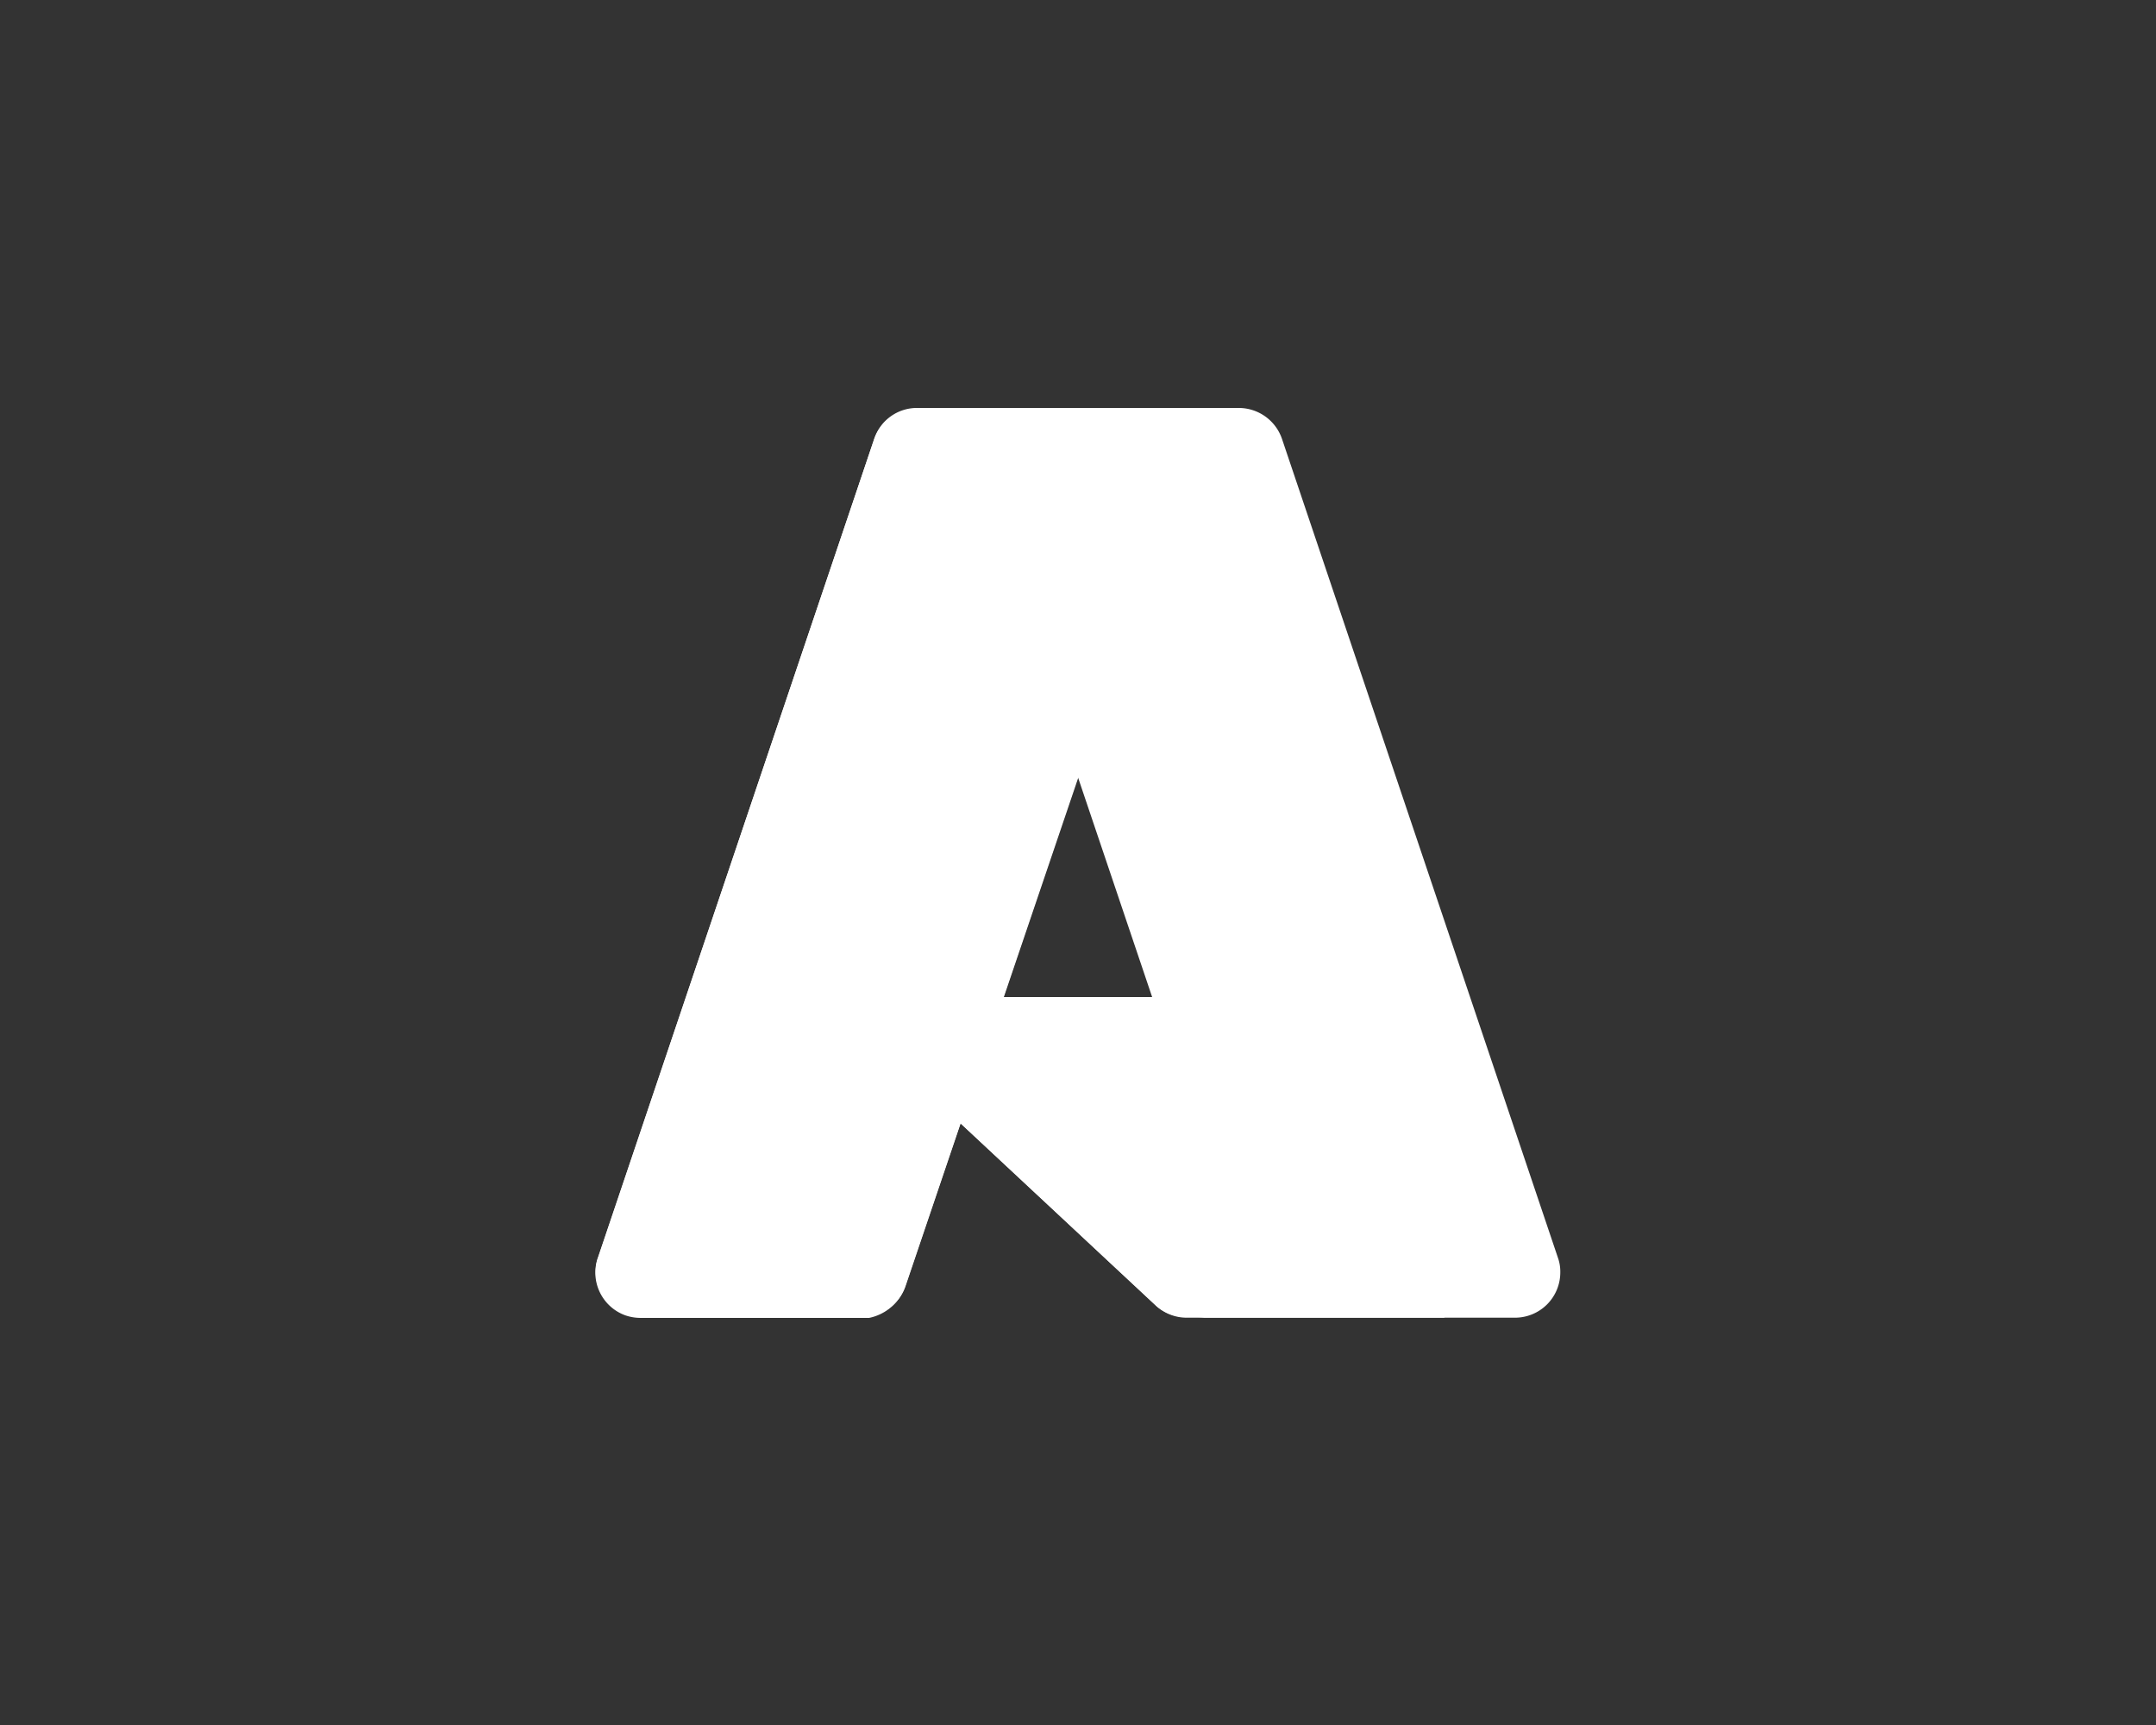
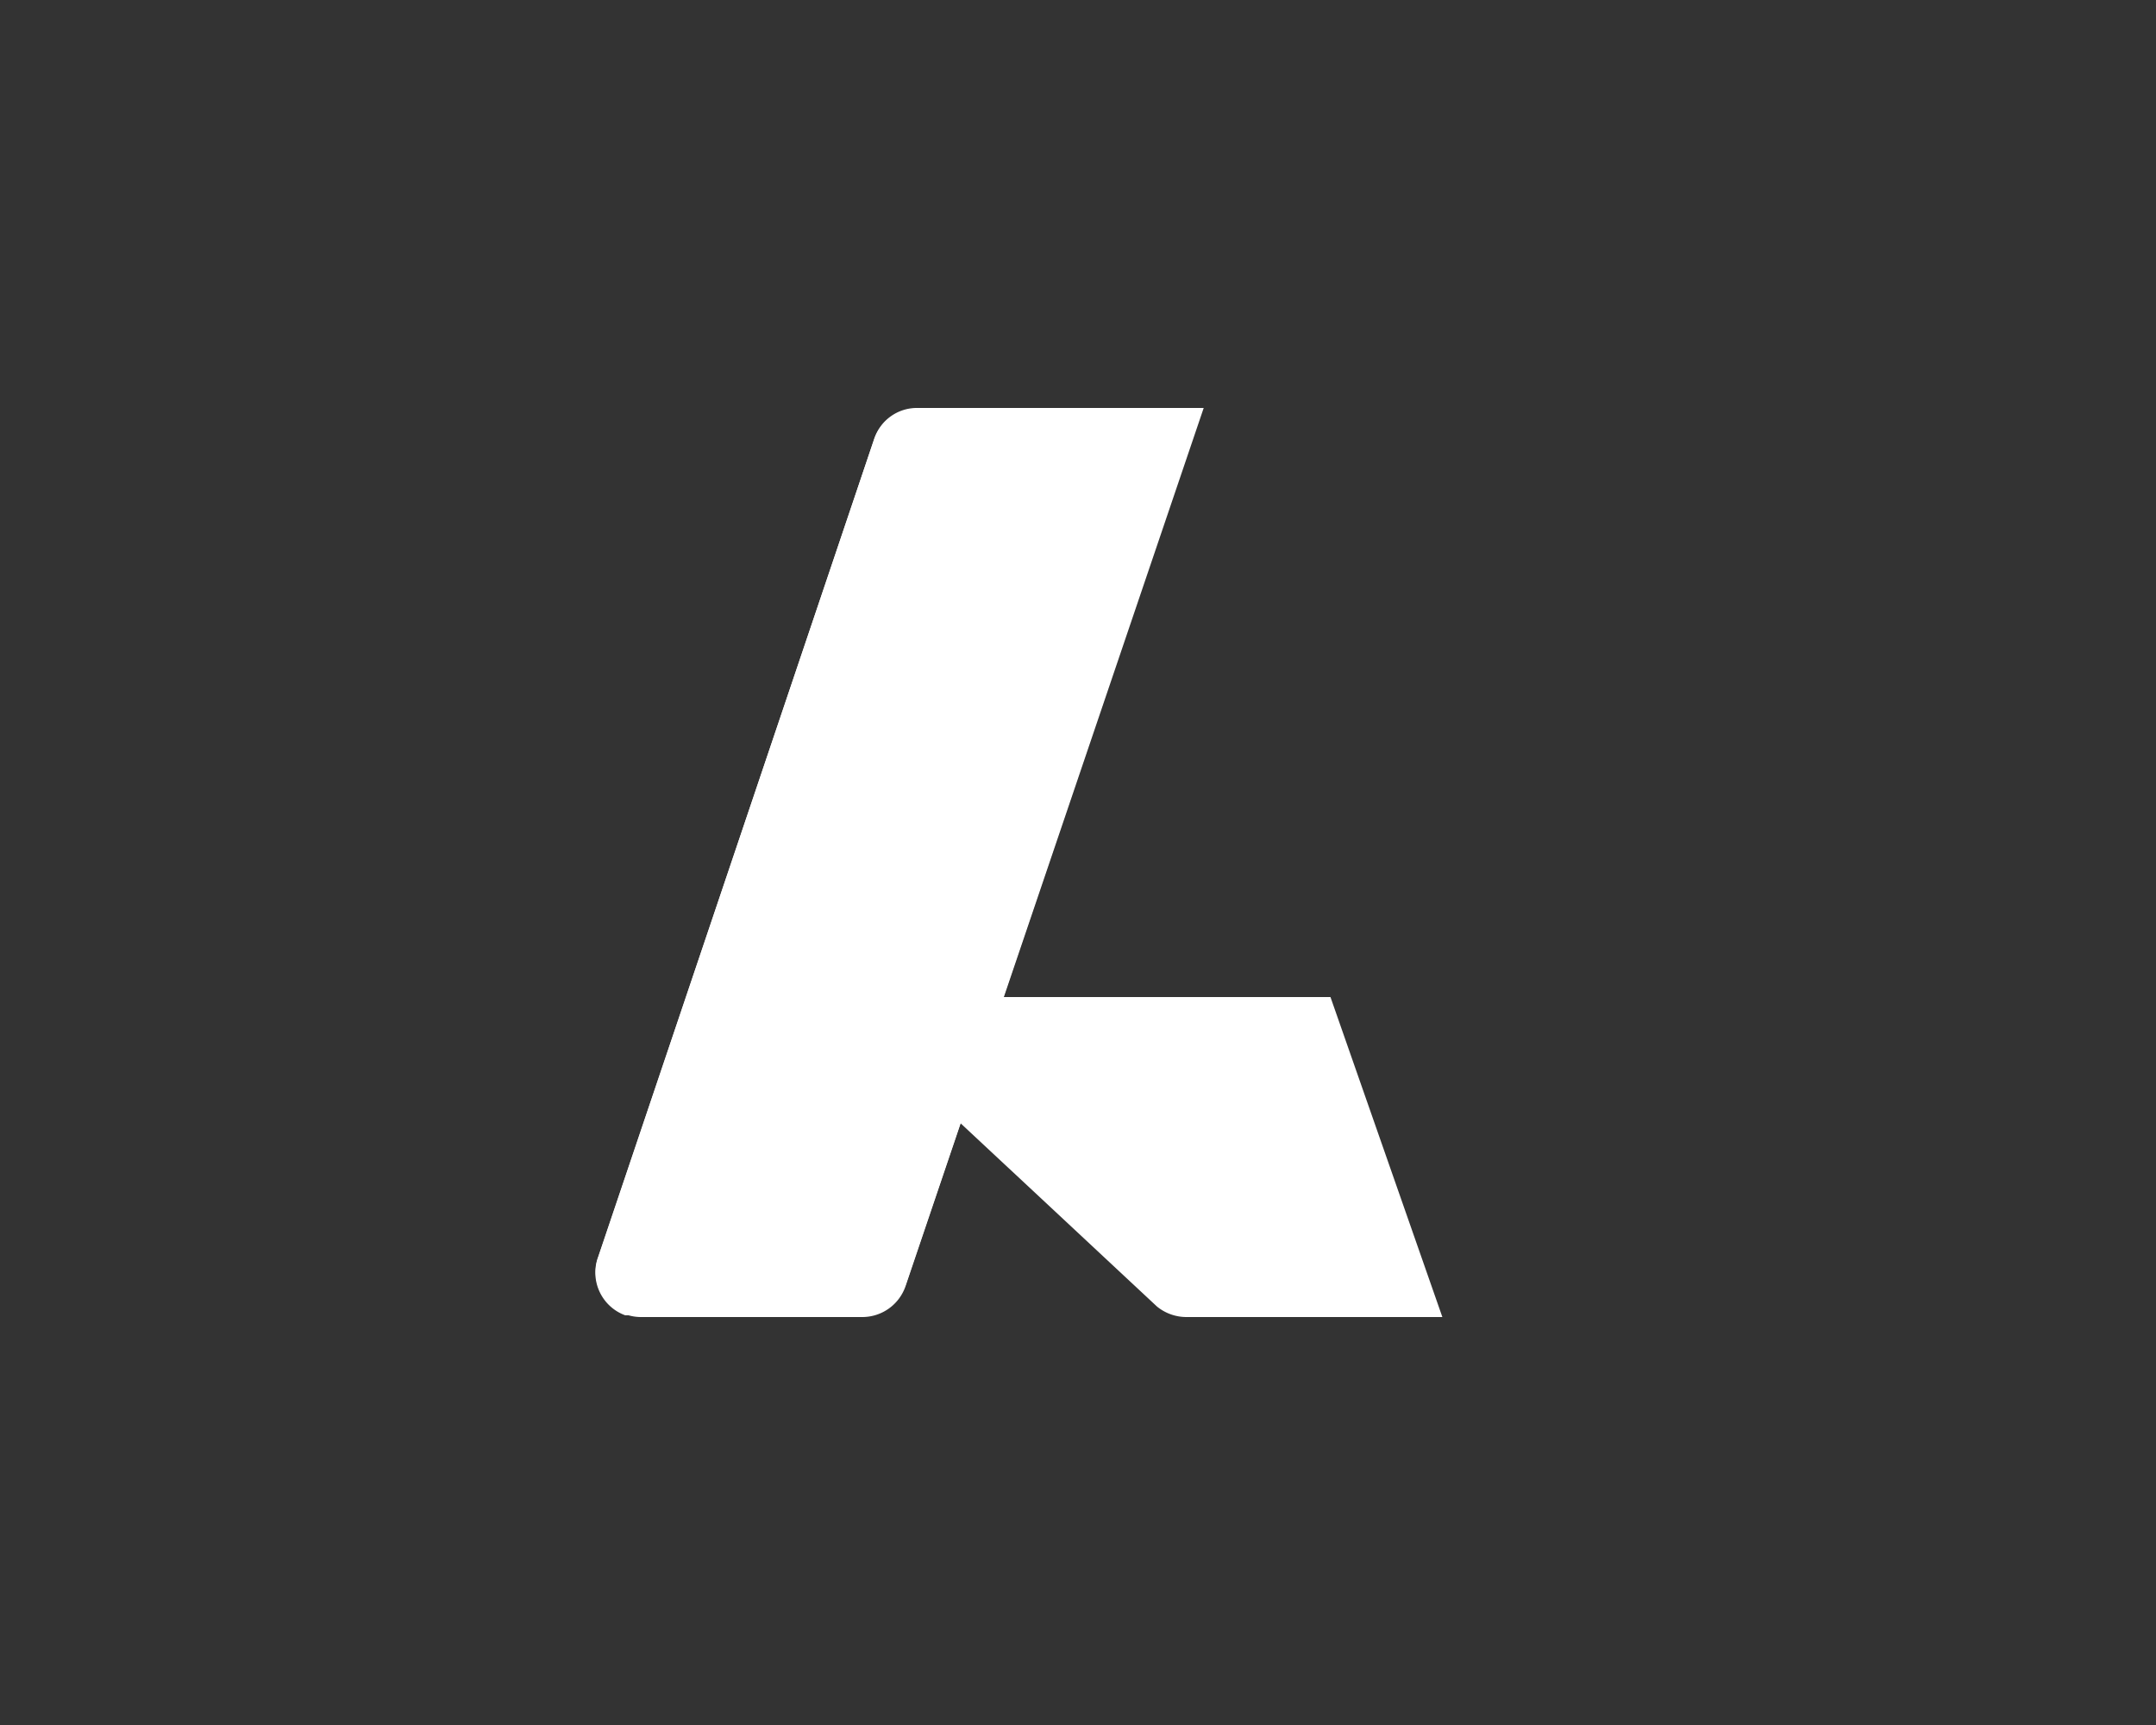
<svg xmlns="http://www.w3.org/2000/svg" width="100" height="80" viewBox="0 0 100 80">
  <rect x="0" y="0" width="100" height="80" fill="#333333" stroke="none" />
  <defs>
    <style>.cls-1{fill:#fff;}</style>
  </defs>
  <g id="Layer_3" data-name="Layer 3">
    <path class="cls-1" d="M42.54,18.92H55.79L42,59.65a2.12,2.12,0,0,1-2,1.43H29.73A2.1,2.1,0,0,1,27.63,59a1.92,1.92,0,0,1,.11-.67l12.8-37.95a2.12,2.12,0,0,1,2-1.43Z" />
-     <path class="cls-1" d="M61.79,46.24h-21a1,1,0,0,0-1,1,1,1,0,0,0,.31.71l13.5,12.59a2.1,2.1,0,0,0,1.44.57H67Z" />
-     <path class="cls-1" d="M42.54,18.92a2.08,2.08,0,0,0-2,1.46L27.75,58.27A2.11,2.11,0,0,0,29,61a2.22,2.22,0,0,0,.72.12H40.31A2.24,2.24,0,0,0,42,59.61l2.55-7.52,9.11,8.5a2.16,2.16,0,0,0,1.36.49H66.9L61.71,46.24H46.56l9.27-27.32Z" />
-     <path class="cls-1" d="M59.46,20.35a2.12,2.12,0,0,0-2-1.43H42.7a2.11,2.11,0,0,1,2,1.43L57.51,58.3A2.11,2.11,0,0,1,56.18,61a2.14,2.14,0,0,1-.67.11H70.27A2.1,2.1,0,0,0,72.37,59a1.92,1.92,0,0,0-.11-.67Z" />
+     <path class="cls-1" d="M42.54,18.92a2.08,2.08,0,0,0-2,1.46L27.75,58.27A2.11,2.11,0,0,0,29,61H40.31A2.24,2.24,0,0,0,42,59.61l2.55-7.52,9.11,8.5a2.16,2.16,0,0,0,1.36.49H66.9L61.71,46.24H46.56l9.27-27.32Z" />
  </g>
</svg>